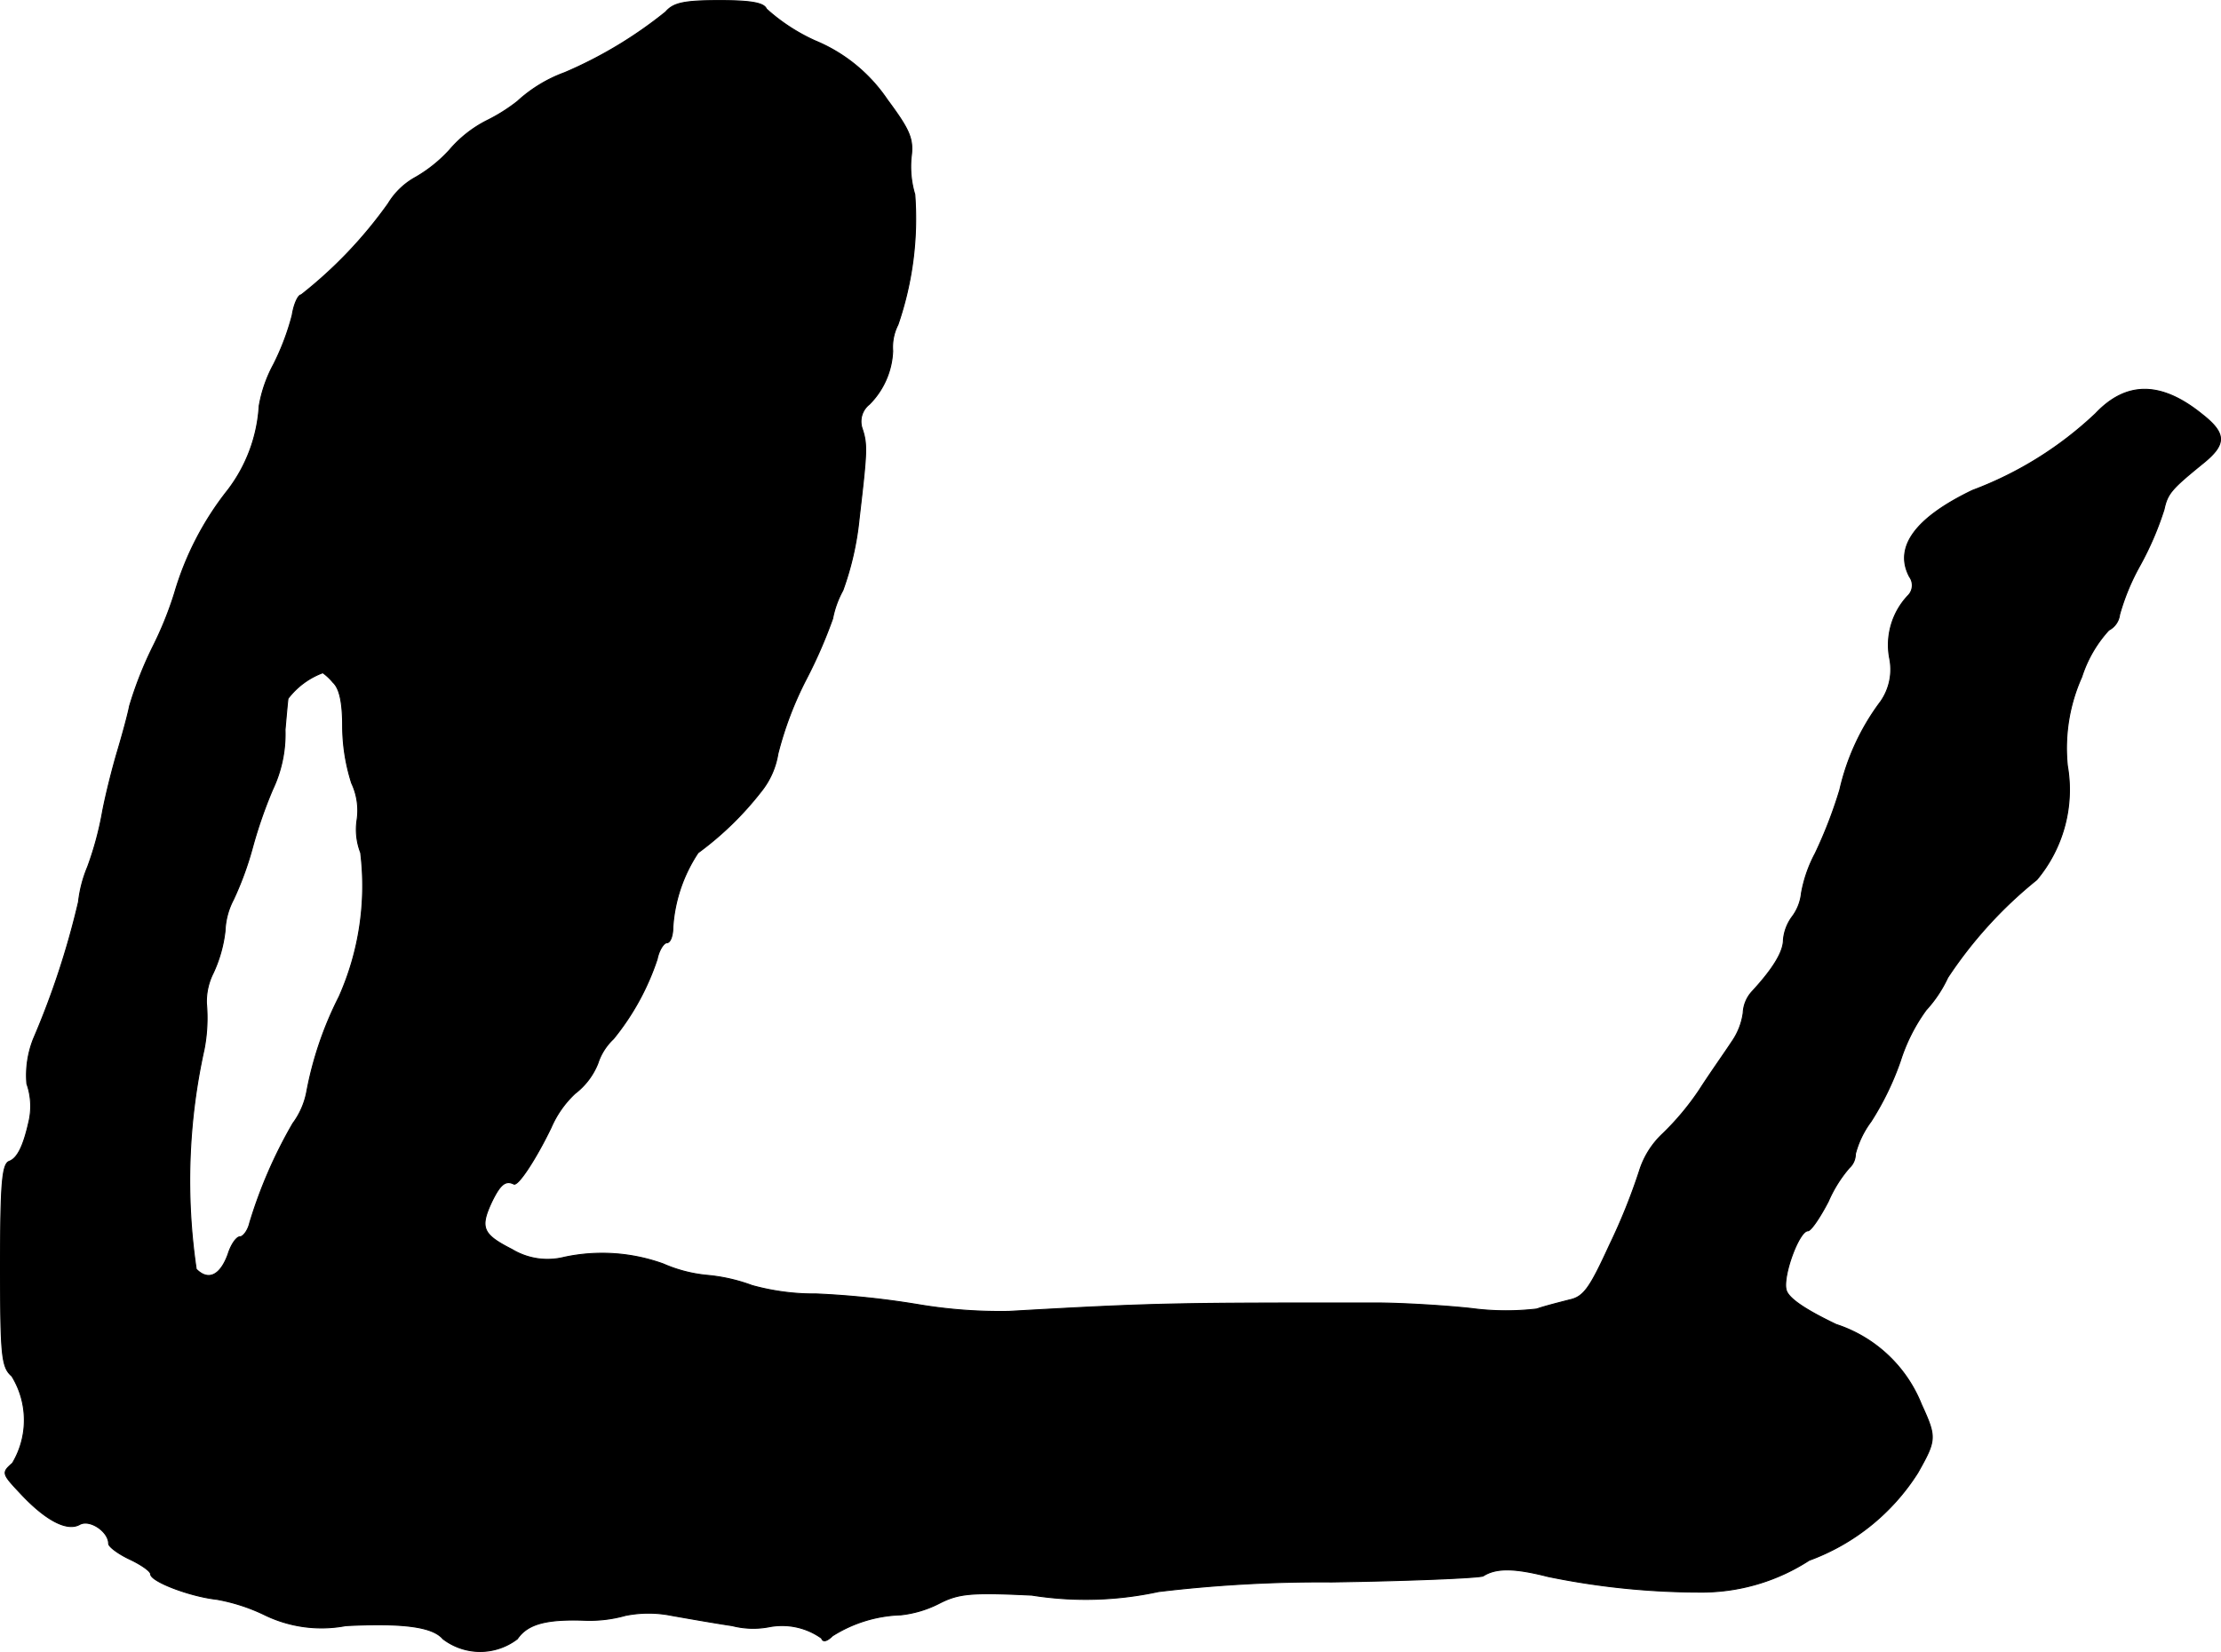
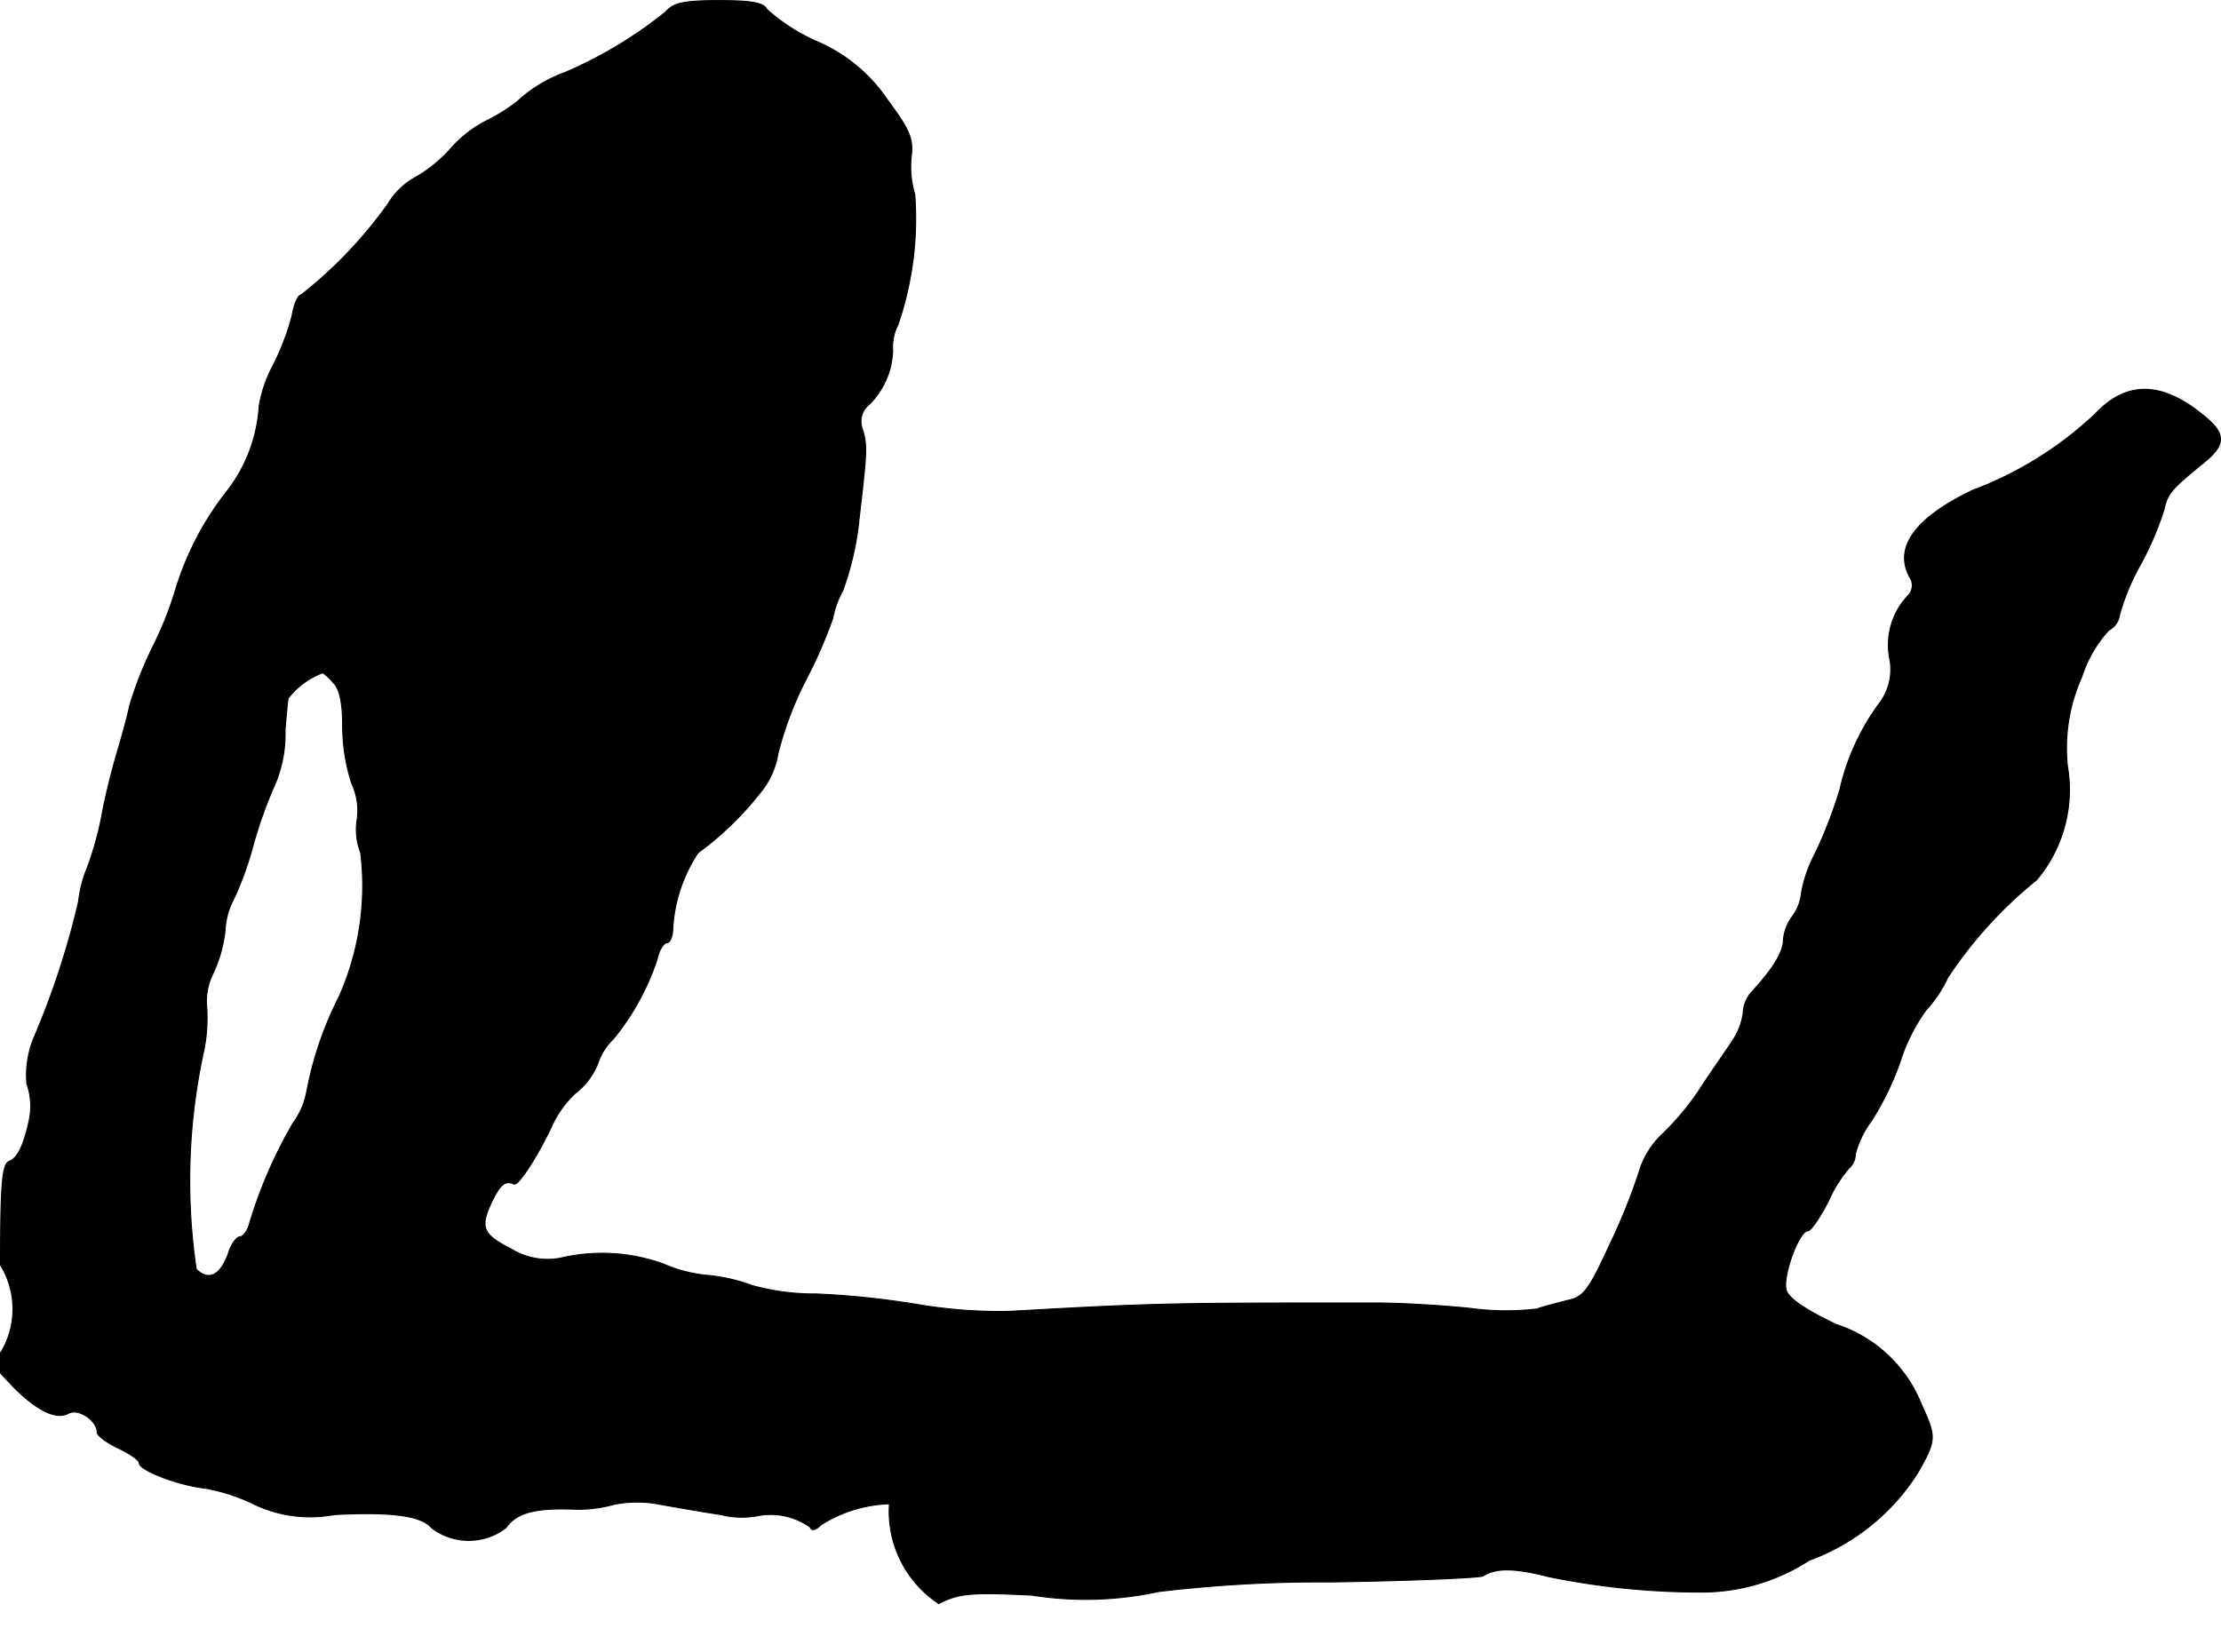
<svg xmlns="http://www.w3.org/2000/svg" version="1.1" width="7.905mm" height="5.882mm" viewBox="0 0 22.409 16.673">
  <defs>
    <style type="text/css">
      .a {
        stroke: #000;
        stroke-linecap: round;
        stroke-linejoin: round;
        stroke-width: 0.01px;
      }
    </style>
  </defs>
-   <path class="a" d="M6.716.12A4.324,4.324,0,0,1,5.698.732a1.43,1.43,0,0,0-.478.291,1.756,1.756,0,0,1-.309.194,1.218,1.218,0,0,0-.376.297,1.428,1.428,0,0,1-.339.273.739.739,0,0,0-.279.267,4.46,4.46,0,0,1-.878.921c-.03,0-.073.091-.091.206a2.495,2.495,0,0,1-.188.497,1.367,1.367,0,0,0-.145.418,1.551,1.551,0,0,1-.315.848,3.05,3.05,0,0,0-.539,1.042,3.571,3.571,0,0,1-.218.539,3.812,3.812,0,0,0-.236.6c-.012.067-.067.273-.121.454s-.127.472-.157.642a3.271,3.271,0,0,1-.145.527A1.282,1.282,0,0,0,.792,9.102a8.262,8.262,0,0,1-.454,1.381.996.996,0,0,0-.067.454.686.686,0,0,1,.018.394c-.055.242-.115.357-.194.388C.023,11.743.005,11.931.005,12.767c0,.927.012,1.03.115,1.121a.847.847,0,0,1,.006.878c-.109.097-.109.103.079.303.254.273.472.388.6.315.103-.055.291.073.291.194,0,.03.097.103.212.157s.212.121.212.151c0,.073.394.224.666.254a1.859,1.859,0,0,1,.472.151,1.313,1.313,0,0,0,.83.115c.588-.03.878.012.981.133a.617.617,0,0,0,.751,0c.103-.151.291-.2.666-.188a1.333,1.333,0,0,0,.424-.048,1.18,1.18,0,0,1,.466,0c.17.03.448.079.612.103a.852.852,0,0,0,.369.012.686.686,0,0,1,.533.115c.012.042.055.03.109-.024a1.37,1.37,0,0,1,.69-.212A1.113,1.113,0,0,0,9.472,16.183c.2-.103.321-.115.939-.085a3.468,3.468,0,0,0,1.278-.036,13.745,13.745,0,0,1,1.744-.097c.812-.012,1.496-.042,1.532-.061.133-.085.321-.079.654.006a7.612,7.612,0,0,0,1.587.157,1.996,1.996,0,0,0,1.048-.321,2.184,2.184,0,0,0,1.096-.884c.188-.333.188-.357.036-.69a1.39,1.39,0,0,0-.86-.806c-.303-.145-.478-.26-.503-.345-.042-.133.127-.6.218-.6.03,0,.121-.133.206-.297a1.318,1.318,0,0,1,.212-.339.188.188,0,0,0,.061-.139.944.944,0,0,1,.157-.327,2.881,2.881,0,0,0,.297-.612,1.8,1.8,0,0,1,.26-.515,1.284,1.284,0,0,0,.218-.327A4.331,4.331,0,0,1,20.55,8.878a1.414,1.414,0,0,0,.309-1.151,1.756,1.756,0,0,1,.145-.896,1.272,1.272,0,0,1,.273-.472.204.204,0,0,0,.109-.157,2.274,2.274,0,0,1,.206-.497,3.125,3.125,0,0,0,.242-.563c.036-.164.073-.206.4-.472.23-.188.23-.297-.018-.491-.412-.333-.763-.333-1.072-.006a3.687,3.687,0,0,1-1.242.775c-.581.279-.793.575-.636.872a.147.147,0,0,1-.018.194.723.723,0,0,0-.182.63.565.565,0,0,1-.091.436,2.35,2.35,0,0,0-.412.89,4.587,4.587,0,0,1-.248.642,1.355,1.355,0,0,0-.139.4.479.479,0,0,1-.091.236.459.459,0,0,0-.091.236c0,.121-.103.291-.315.521a.341.341,0,0,0-.091.218.667.667,0,0,1-.115.291c-.067.103-.218.315-.327.485a2.718,2.718,0,0,1-.369.442.866.866,0,0,0-.236.376,6.007,6.007,0,0,1-.303.751c-.2.436-.26.521-.406.551-.091.024-.242.061-.327.091a2.682,2.682,0,0,1-.666-.006c-.279-.03-.715-.055-.963-.055-2.029,0-2.199,0-3.695.085a4.974,4.974,0,0,1-.909-.067,8.581,8.581,0,0,0-1.036-.109,2.348,2.348,0,0,1-.648-.085,1.751,1.751,0,0,0-.454-.103,1.433,1.433,0,0,1-.442-.115,1.819,1.819,0,0,0-.999-.067.692.692,0,0,1-.527-.079c-.297-.151-.327-.218-.206-.478.085-.176.139-.224.224-.182.042.024.224-.254.376-.569a1.032,1.032,0,0,1,.242-.345.715.715,0,0,0,.23-.303.586.586,0,0,1,.157-.248,2.535,2.535,0,0,0,.442-.806c.018-.091.067-.164.097-.164.036,0,.061-.073.061-.157A1.539,1.539,0,0,1,7.043,8.606a3.213,3.213,0,0,0,.636-.618.814.814,0,0,0,.17-.382,3.535,3.535,0,0,1,.285-.751,4.852,4.852,0,0,0,.267-.612.968.968,0,0,1,.103-.285,2.982,2.982,0,0,0,.164-.721c.079-.678.085-.751.03-.915a.22.22,0,0,1,.073-.242.805.805,0,0,0,.236-.539A.502.502,0,0,1,9.06,3.276a3.293,3.293,0,0,0,.17-1.314.977.977,0,0,1-.036-.382c.024-.182-.018-.273-.242-.575A1.627,1.627,0,0,0,8.224.411a1.899,1.899,0,0,1-.491-.321C7.709.029,7.582.005,7.261.005,6.898.005,6.795.029,6.716.12ZM3.36,6.886c.067.061.097.206.097.442a1.909,1.909,0,0,0,.091.575.648.648,0,0,1,.055.369.646.646,0,0,0,.036.333,2.749,2.749,0,0,1-.218,1.454,3.564,3.564,0,0,0-.327.963.776.776,0,0,1-.139.315,4.726,4.726,0,0,0-.436,1.005c-.018.079-.067.139-.097.139-.036,0-.091.079-.121.176-.079.218-.2.273-.321.151a6.121,6.121,0,0,1,.079-2.217,1.673,1.673,0,0,0,.024-.466.639.639,0,0,1,.067-.303,1.365,1.365,0,0,0,.121-.43.737.737,0,0,1,.085-.315,3.251,3.251,0,0,0,.194-.533,4.646,4.646,0,0,1,.2-.575A1.308,1.308,0,0,0,2.876,7.364c.012-.133.024-.273.03-.315a.784.784,0,0,1,.351-.26A.547.547,0,0,1,3.36,6.886Z" />
+   <path class="a" d="M6.716.12A4.324,4.324,0,0,1,5.698.732a1.43,1.43,0,0,0-.478.291,1.756,1.756,0,0,1-.309.194,1.218,1.218,0,0,0-.376.297,1.428,1.428,0,0,1-.339.273.739.739,0,0,0-.279.267,4.46,4.46,0,0,1-.878.921c-.03,0-.073.091-.091.206a2.495,2.495,0,0,1-.188.497,1.367,1.367,0,0,0-.145.418,1.551,1.551,0,0,1-.315.848,3.05,3.05,0,0,0-.539,1.042,3.571,3.571,0,0,1-.218.539,3.812,3.812,0,0,0-.236.6c-.012.067-.067.273-.121.454s-.127.472-.157.642a3.271,3.271,0,0,1-.145.527A1.282,1.282,0,0,0,.792,9.102a8.262,8.262,0,0,1-.454,1.381.996.996,0,0,0-.067.454.686.686,0,0,1,.018.394c-.055.242-.115.357-.194.388C.023,11.743.005,11.931.005,12.767a.847.847,0,0,1,.006.878c-.109.097-.109.103.079.303.254.273.472.388.6.315.103-.055.291.073.291.194,0,.03.097.103.212.157s.212.121.212.151c0,.073.394.224.666.254a1.859,1.859,0,0,1,.472.151,1.313,1.313,0,0,0,.83.115c.588-.03.878.012.981.133a.617.617,0,0,0,.751,0c.103-.151.291-.2.666-.188a1.333,1.333,0,0,0,.424-.048,1.18,1.18,0,0,1,.466,0c.17.03.448.079.612.103a.852.852,0,0,0,.369.012.686.686,0,0,1,.533.115c.012.042.055.03.109-.024a1.37,1.37,0,0,1,.69-.212A1.113,1.113,0,0,0,9.472,16.183c.2-.103.321-.115.939-.085a3.468,3.468,0,0,0,1.278-.036,13.745,13.745,0,0,1,1.744-.097c.812-.012,1.496-.042,1.532-.061.133-.085.321-.079.654.006a7.612,7.612,0,0,0,1.587.157,1.996,1.996,0,0,0,1.048-.321,2.184,2.184,0,0,0,1.096-.884c.188-.333.188-.357.036-.69a1.39,1.39,0,0,0-.86-.806c-.303-.145-.478-.26-.503-.345-.042-.133.127-.6.218-.6.03,0,.121-.133.206-.297a1.318,1.318,0,0,1,.212-.339.188.188,0,0,0,.061-.139.944.944,0,0,1,.157-.327,2.881,2.881,0,0,0,.297-.612,1.8,1.8,0,0,1,.26-.515,1.284,1.284,0,0,0,.218-.327A4.331,4.331,0,0,1,20.55,8.878a1.414,1.414,0,0,0,.309-1.151,1.756,1.756,0,0,1,.145-.896,1.272,1.272,0,0,1,.273-.472.204.204,0,0,0,.109-.157,2.274,2.274,0,0,1,.206-.497,3.125,3.125,0,0,0,.242-.563c.036-.164.073-.206.4-.472.23-.188.23-.297-.018-.491-.412-.333-.763-.333-1.072-.006a3.687,3.687,0,0,1-1.242.775c-.581.279-.793.575-.636.872a.147.147,0,0,1-.018.194.723.723,0,0,0-.182.63.565.565,0,0,1-.091.436,2.35,2.35,0,0,0-.412.89,4.587,4.587,0,0,1-.248.642,1.355,1.355,0,0,0-.139.4.479.479,0,0,1-.091.236.459.459,0,0,0-.091.236c0,.121-.103.291-.315.521a.341.341,0,0,0-.091.218.667.667,0,0,1-.115.291c-.067.103-.218.315-.327.485a2.718,2.718,0,0,1-.369.442.866.866,0,0,0-.236.376,6.007,6.007,0,0,1-.303.751c-.2.436-.26.521-.406.551-.091.024-.242.061-.327.091a2.682,2.682,0,0,1-.666-.006c-.279-.03-.715-.055-.963-.055-2.029,0-2.199,0-3.695.085a4.974,4.974,0,0,1-.909-.067,8.581,8.581,0,0,0-1.036-.109,2.348,2.348,0,0,1-.648-.085,1.751,1.751,0,0,0-.454-.103,1.433,1.433,0,0,1-.442-.115,1.819,1.819,0,0,0-.999-.067.692.692,0,0,1-.527-.079c-.297-.151-.327-.218-.206-.478.085-.176.139-.224.224-.182.042.024.224-.254.376-.569a1.032,1.032,0,0,1,.242-.345.715.715,0,0,0,.23-.303.586.586,0,0,1,.157-.248,2.535,2.535,0,0,0,.442-.806c.018-.091.067-.164.097-.164.036,0,.061-.073.061-.157A1.539,1.539,0,0,1,7.043,8.606a3.213,3.213,0,0,0,.636-.618.814.814,0,0,0,.17-.382,3.535,3.535,0,0,1,.285-.751,4.852,4.852,0,0,0,.267-.612.968.968,0,0,1,.103-.285,2.982,2.982,0,0,0,.164-.721c.079-.678.085-.751.03-.915a.22.22,0,0,1,.073-.242.805.805,0,0,0,.236-.539A.502.502,0,0,1,9.06,3.276a3.293,3.293,0,0,0,.17-1.314.977.977,0,0,1-.036-.382c.024-.182-.018-.273-.242-.575A1.627,1.627,0,0,0,8.224.411a1.899,1.899,0,0,1-.491-.321C7.709.029,7.582.005,7.261.005,6.898.005,6.795.029,6.716.12ZM3.36,6.886c.067.061.097.206.097.442a1.909,1.909,0,0,0,.091.575.648.648,0,0,1,.055.369.646.646,0,0,0,.036.333,2.749,2.749,0,0,1-.218,1.454,3.564,3.564,0,0,0-.327.963.776.776,0,0,1-.139.315,4.726,4.726,0,0,0-.436,1.005c-.018.079-.067.139-.097.139-.036,0-.091.079-.121.176-.079.218-.2.273-.321.151a6.121,6.121,0,0,1,.079-2.217,1.673,1.673,0,0,0,.024-.466.639.639,0,0,1,.067-.303,1.365,1.365,0,0,0,.121-.43.737.737,0,0,1,.085-.315,3.251,3.251,0,0,0,.194-.533,4.646,4.646,0,0,1,.2-.575A1.308,1.308,0,0,0,2.876,7.364c.012-.133.024-.273.03-.315a.784.784,0,0,1,.351-.26A.547.547,0,0,1,3.36,6.886Z" />
</svg>